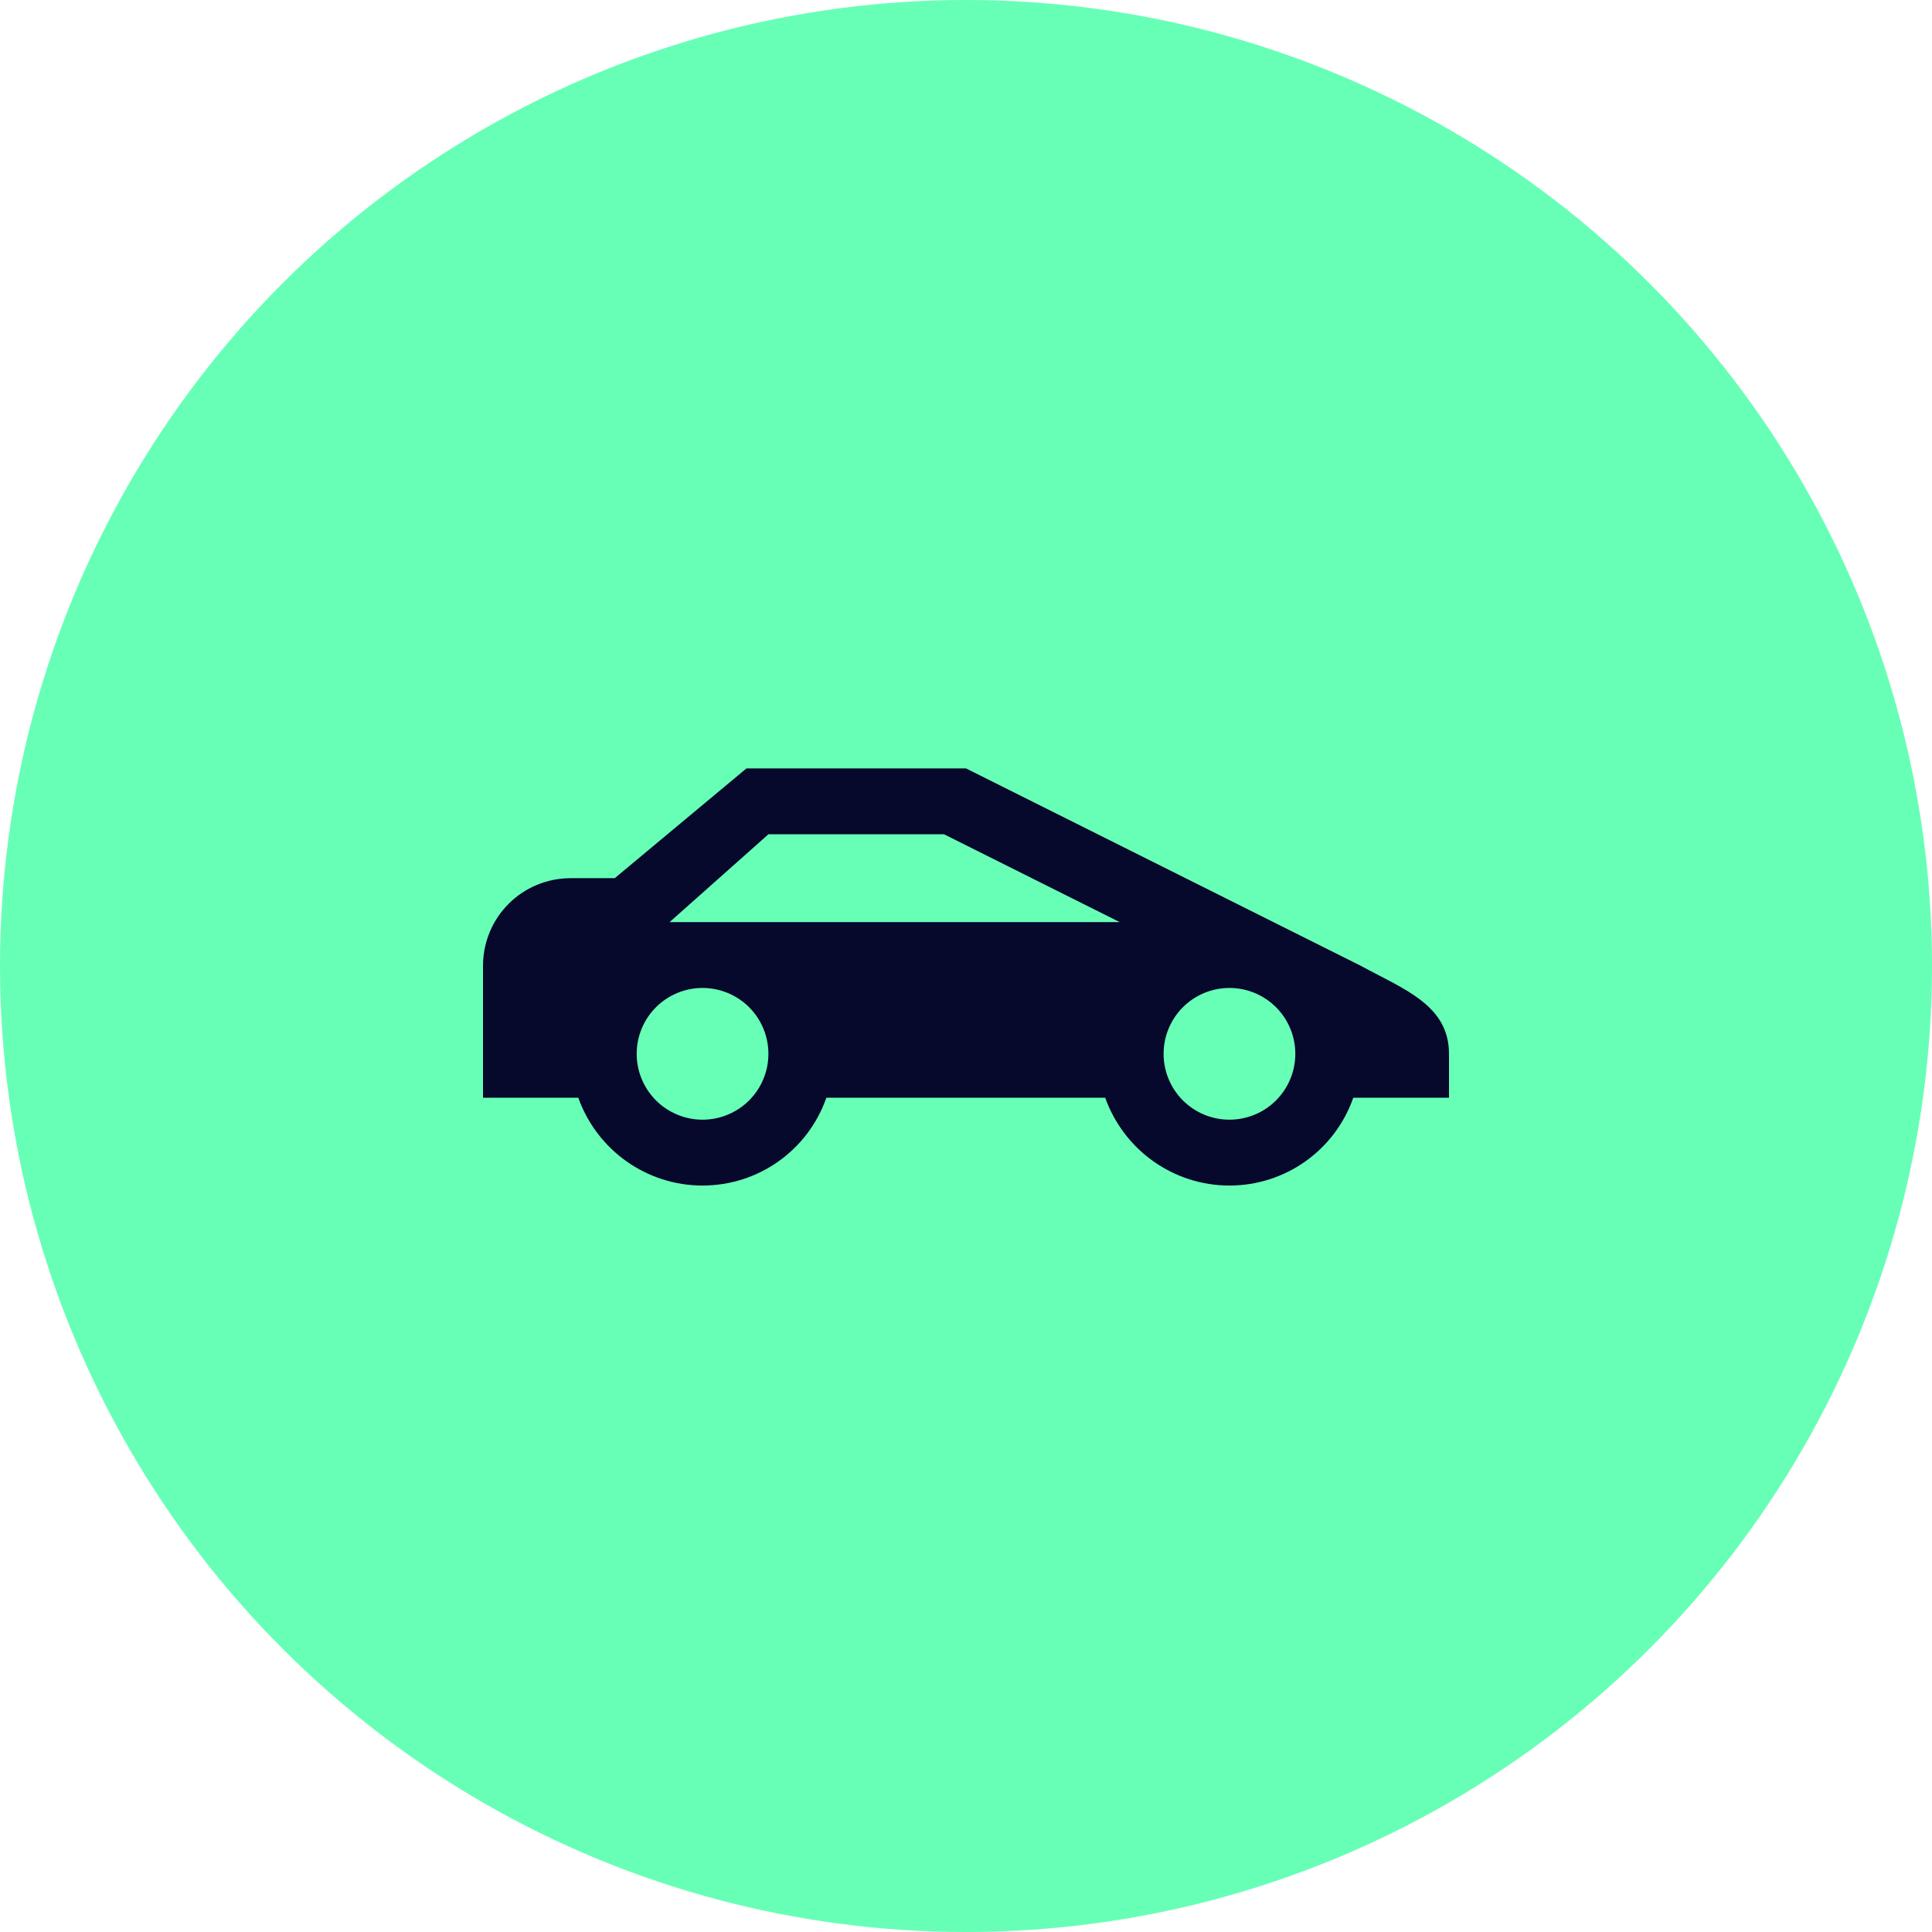
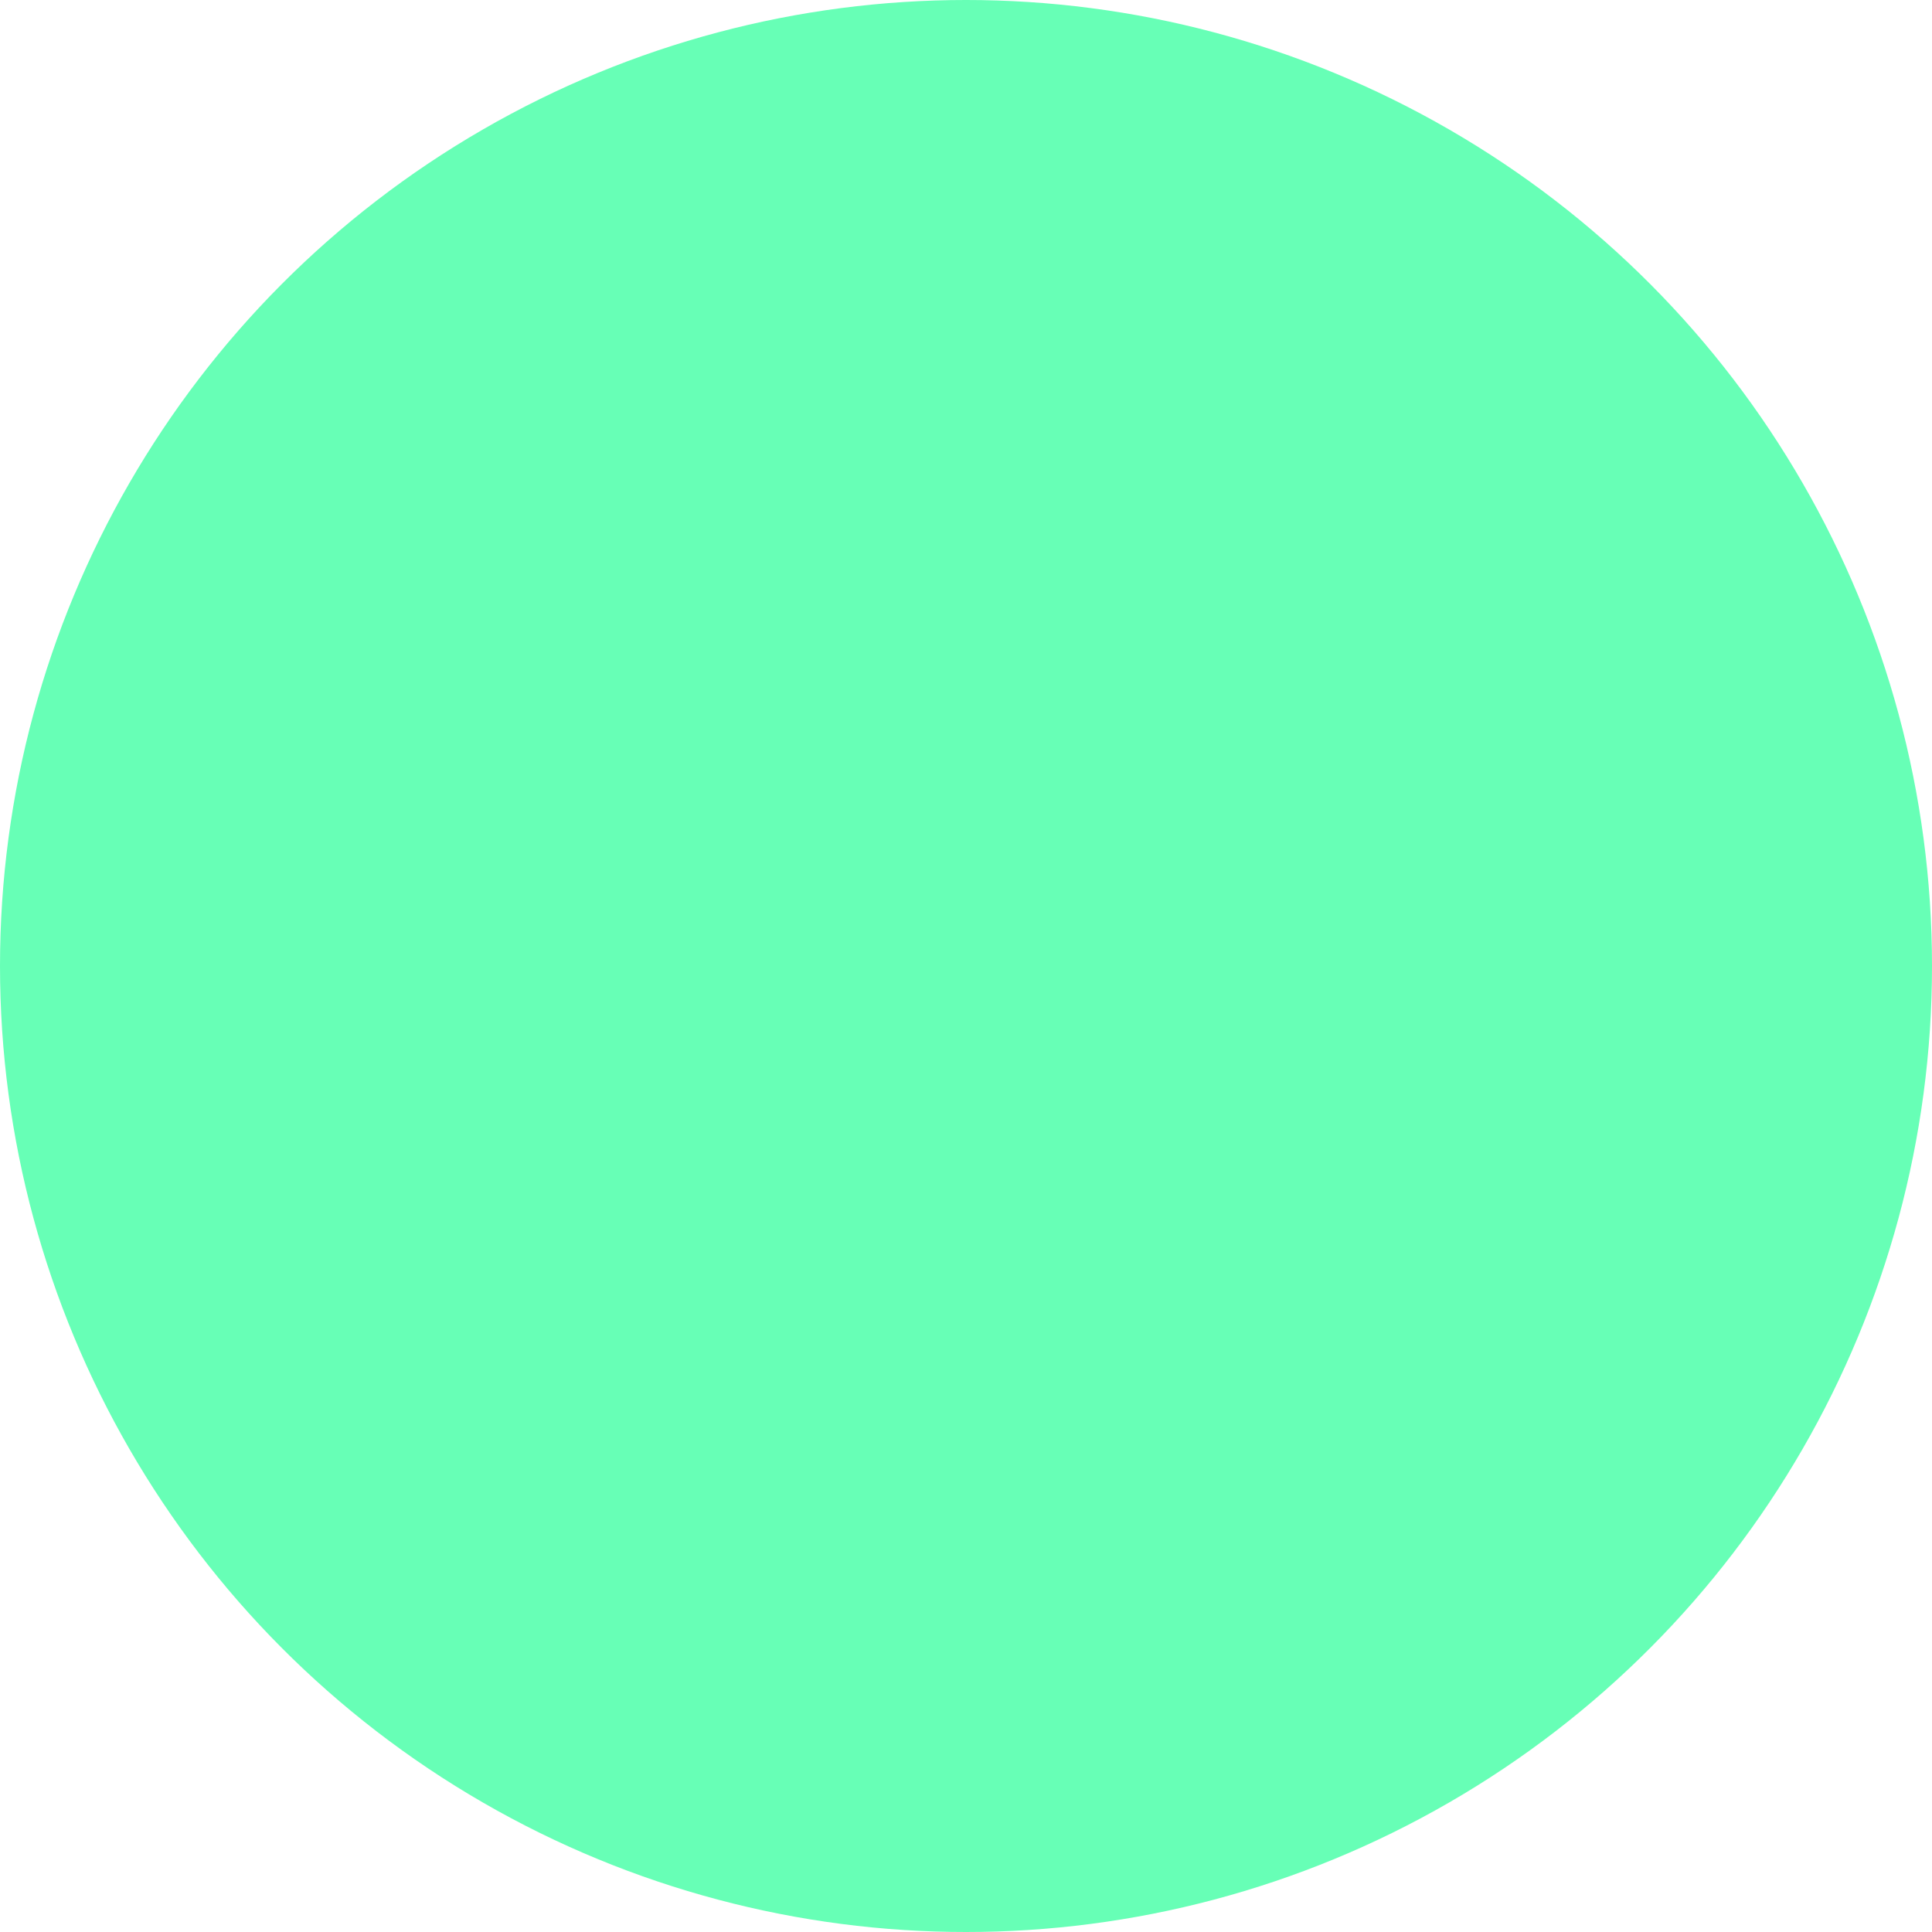
<svg xmlns="http://www.w3.org/2000/svg" width="44" height="44" viewBox="0 0 44 44" fill="none">
  <circle cx="22" cy="22" r="22" fill="#67FFB6" />
-   <path d="M22 17.5H17L14 20H13C11.89 20 11 20.89 11 22V25H13.17C13.6 26.2 14.73 27 16 27C17.27 27 18.4 26.2 18.82 25H25.17C25.6 26.2 26.73 27 28 27C29.27 27 30.4 26.2 30.82 25H33V24C33 22.89 31.97 22.53 31 22L22 17.5ZM15.25 21L17.5 19H21.5L25.5 21H15.25ZM16 22.5C16.398 22.5 16.779 22.658 17.061 22.939C17.342 23.221 17.5 23.602 17.5 24C17.5 24.398 17.342 24.779 17.061 25.061C16.779 25.342 16.398 25.5 16 25.5C15.602 25.5 15.221 25.342 14.939 25.061C14.658 24.779 14.5 24.398 14.5 24C14.5 23.602 14.658 23.221 14.939 22.939C15.221 22.658 15.602 22.5 16 22.5ZM28 22.5C28.398 22.5 28.779 22.658 29.061 22.939C29.342 23.221 29.5 23.602 29.5 24C29.5 24.398 29.342 24.779 29.061 25.061C28.779 25.342 28.398 25.5 28 25.5C27.602 25.5 27.221 25.342 26.939 25.061C26.658 24.779 26.5 24.398 26.5 24C26.5 23.602 26.658 23.221 26.939 22.939C27.221 22.658 27.602 22.5 28 22.5Z" fill="#06082C" />
</svg>